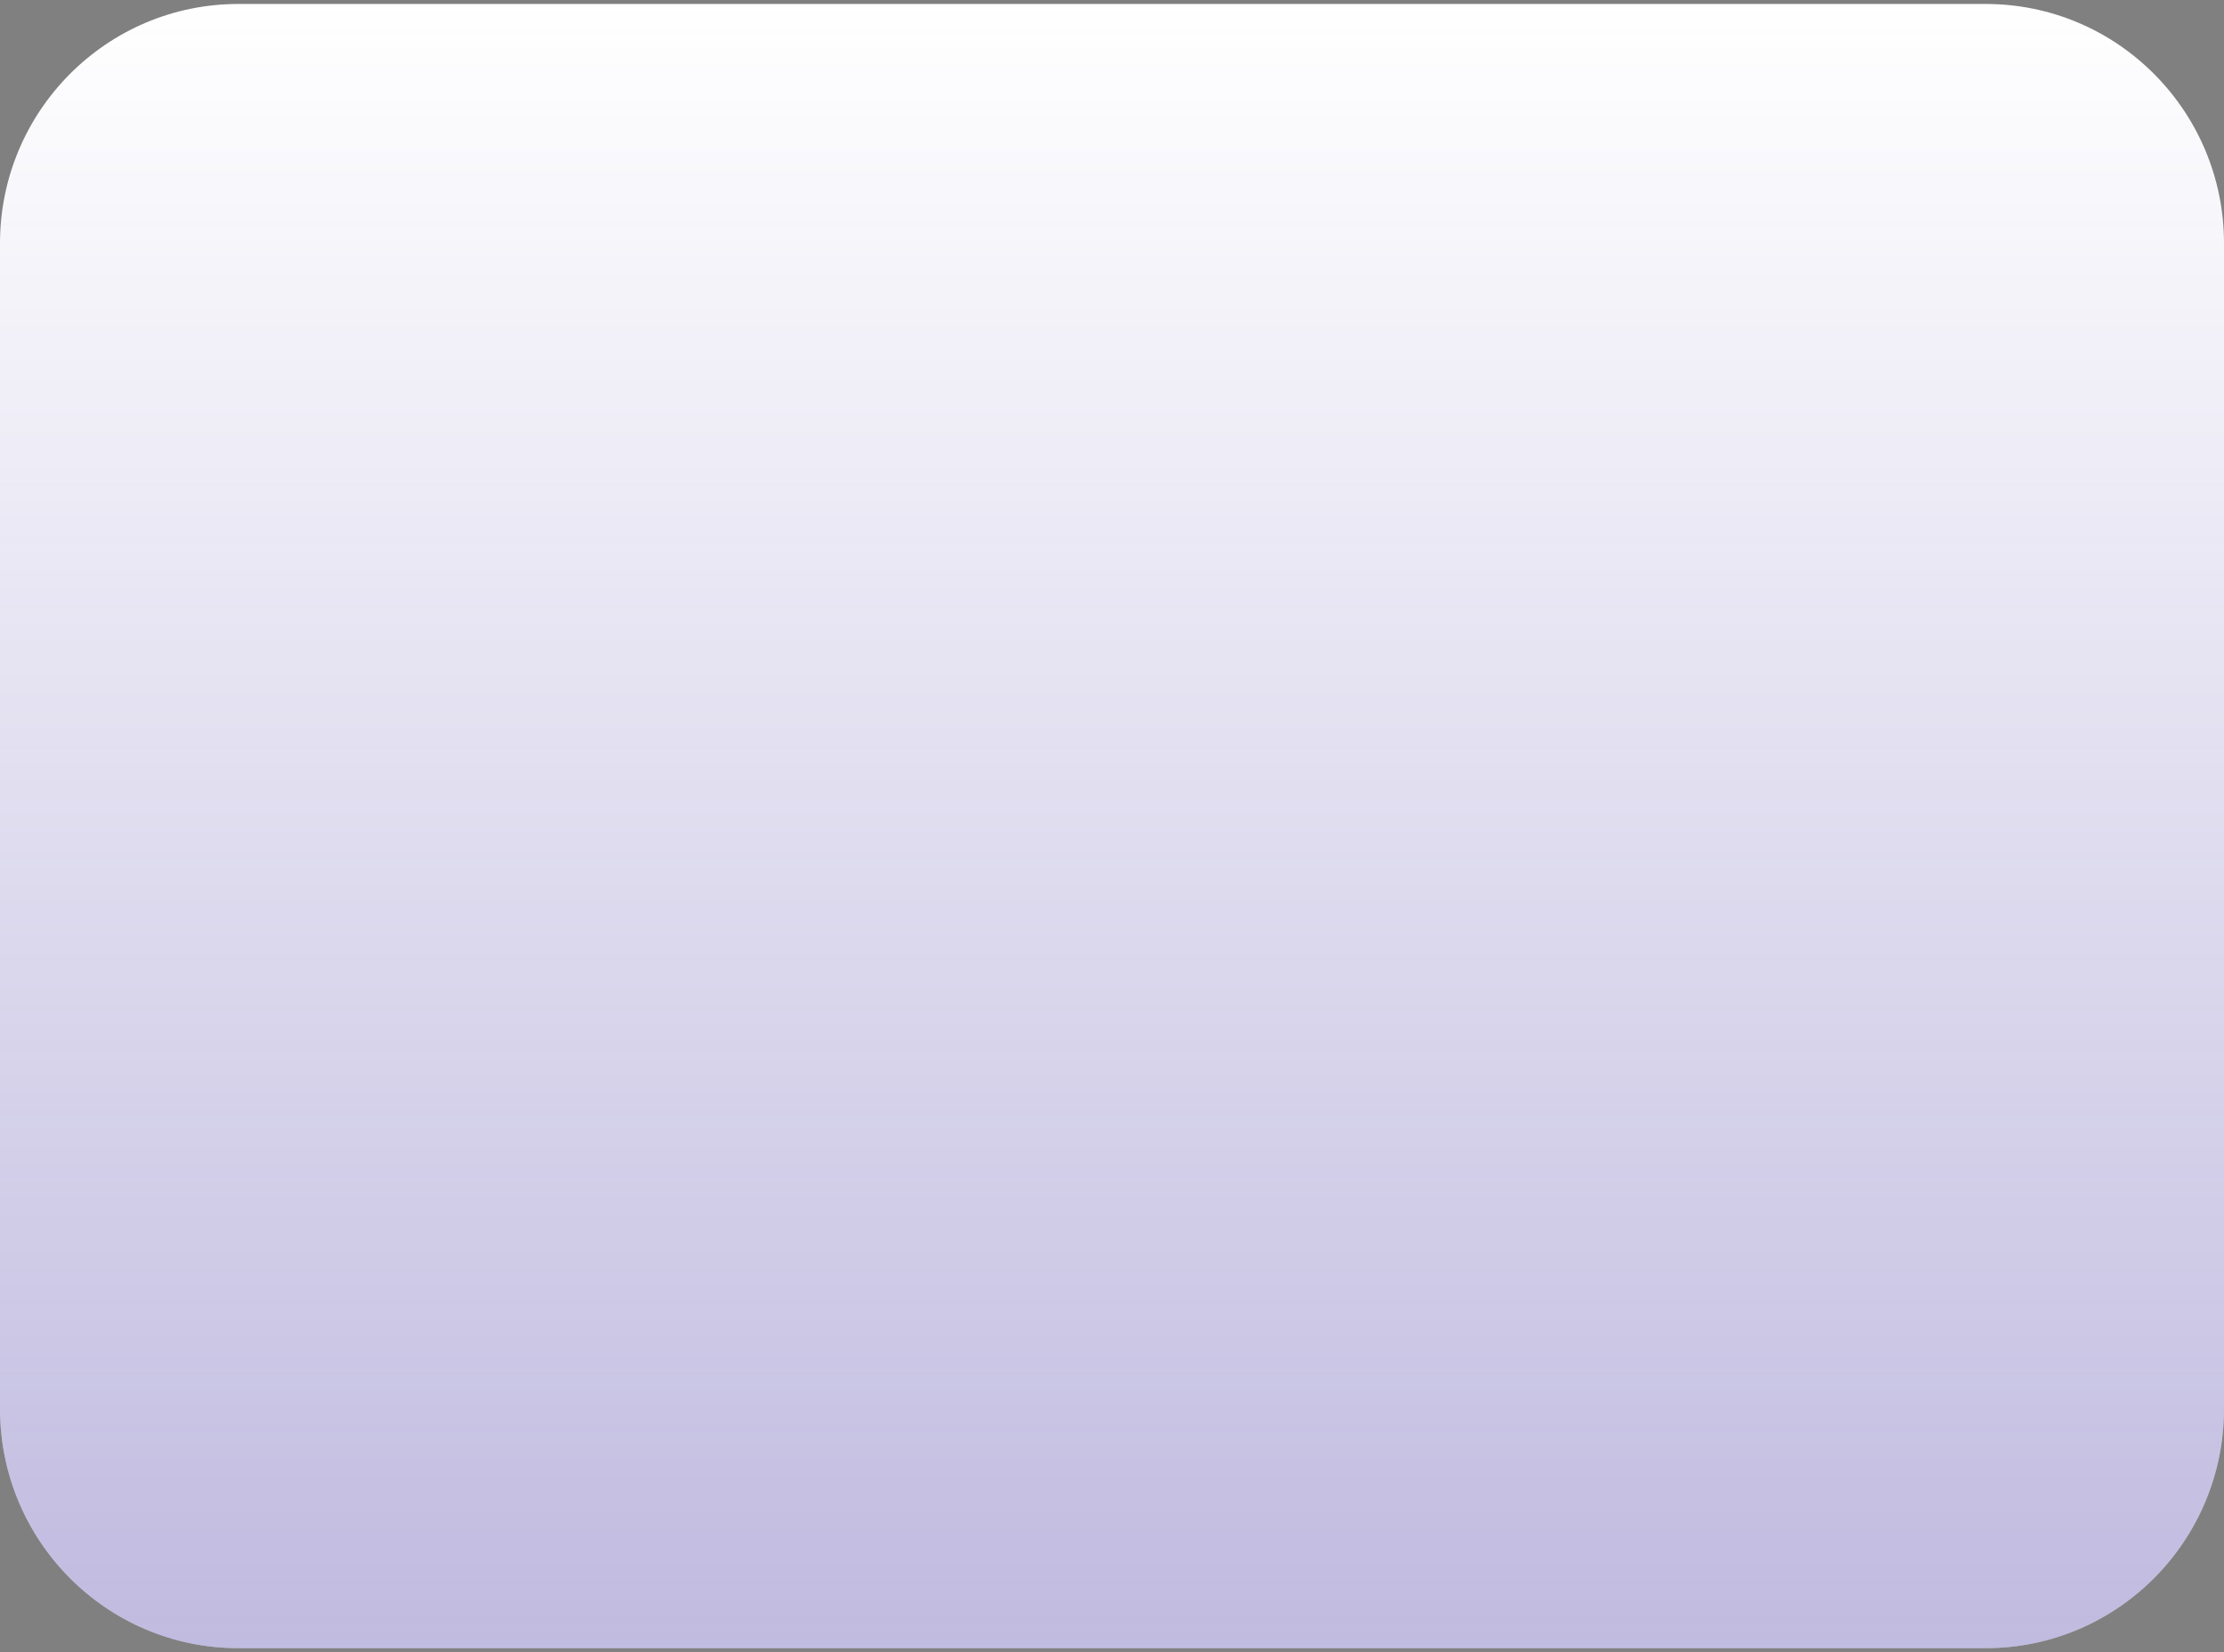
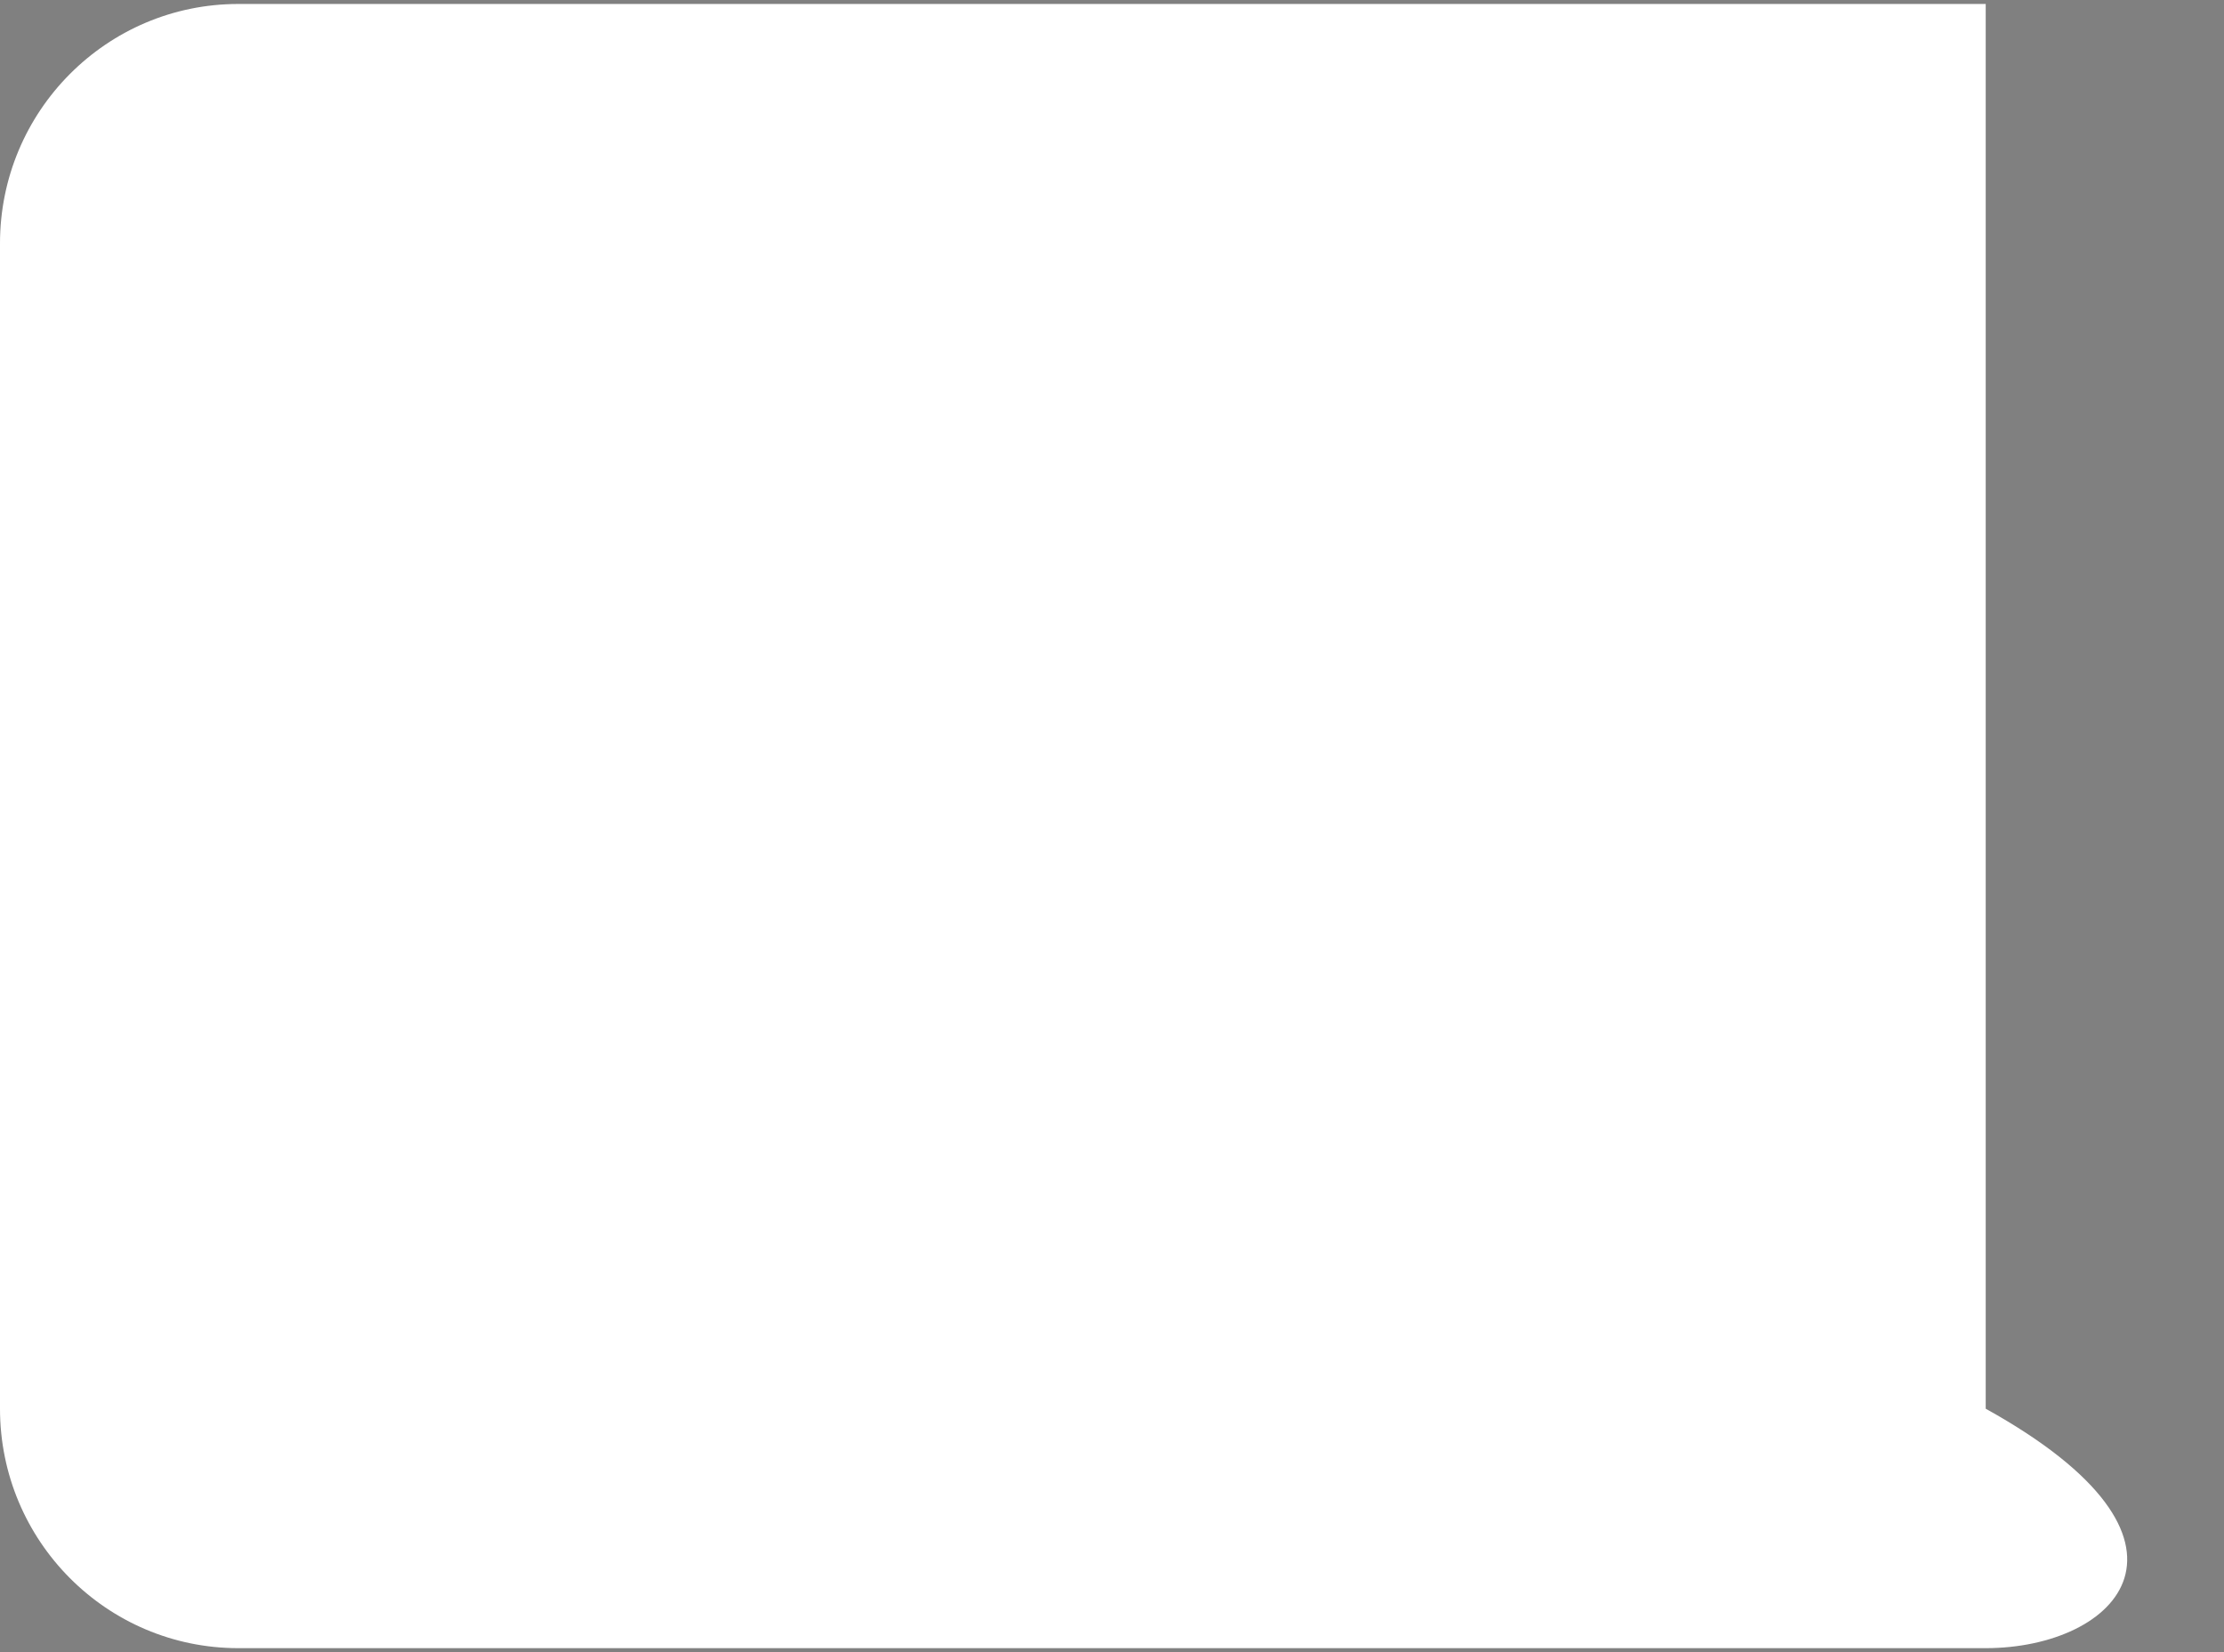
<svg xmlns="http://www.w3.org/2000/svg" width="280" height="208" viewBox="0 0 280 208" fill="none">
  <rect x="0" y="0" width="280" height="208" fill="#808080" stroke="none" />
-   <path d="M0 30.646C0 13.997 13.431 0.5 30 0.5H250C266.569 0.5 280 13.997 280 30.646V177.354C280 194.003 266.569 207.5 250 207.5H30C13.431 207.5 0 194.003 0 177.354V30.646Z" fill="white" />
-   <path d="M0 30.646C0 13.997 13.431 0.5 30 0.5H250C266.569 0.5 280 13.997 280 30.646V177.354C280 194.003 266.569 207.5 250 207.5H30C13.431 207.5 0 194.003 0 177.354V30.646Z" fill="url(#paint0_linear_0_61)" />
+   <path d="M0 30.646C0 13.997 13.431 0.5 30 0.5H250V177.354C280 194.003 266.569 207.5 250 207.5H30C13.431 207.5 0 194.003 0 177.354V30.646Z" fill="white" />
  <defs>
    <linearGradient id="paint0_linear_0_61" x1="140" y1="0.5" x2="140" y2="207.5" gradientUnits="userSpaceOnUse">
      <stop stop-color="#5546AA" stop-opacity="0" />
      <stop offset="1" stop-color="#5546AA" stop-opacity="0.37" />
    </linearGradient>
  </defs>
</svg>